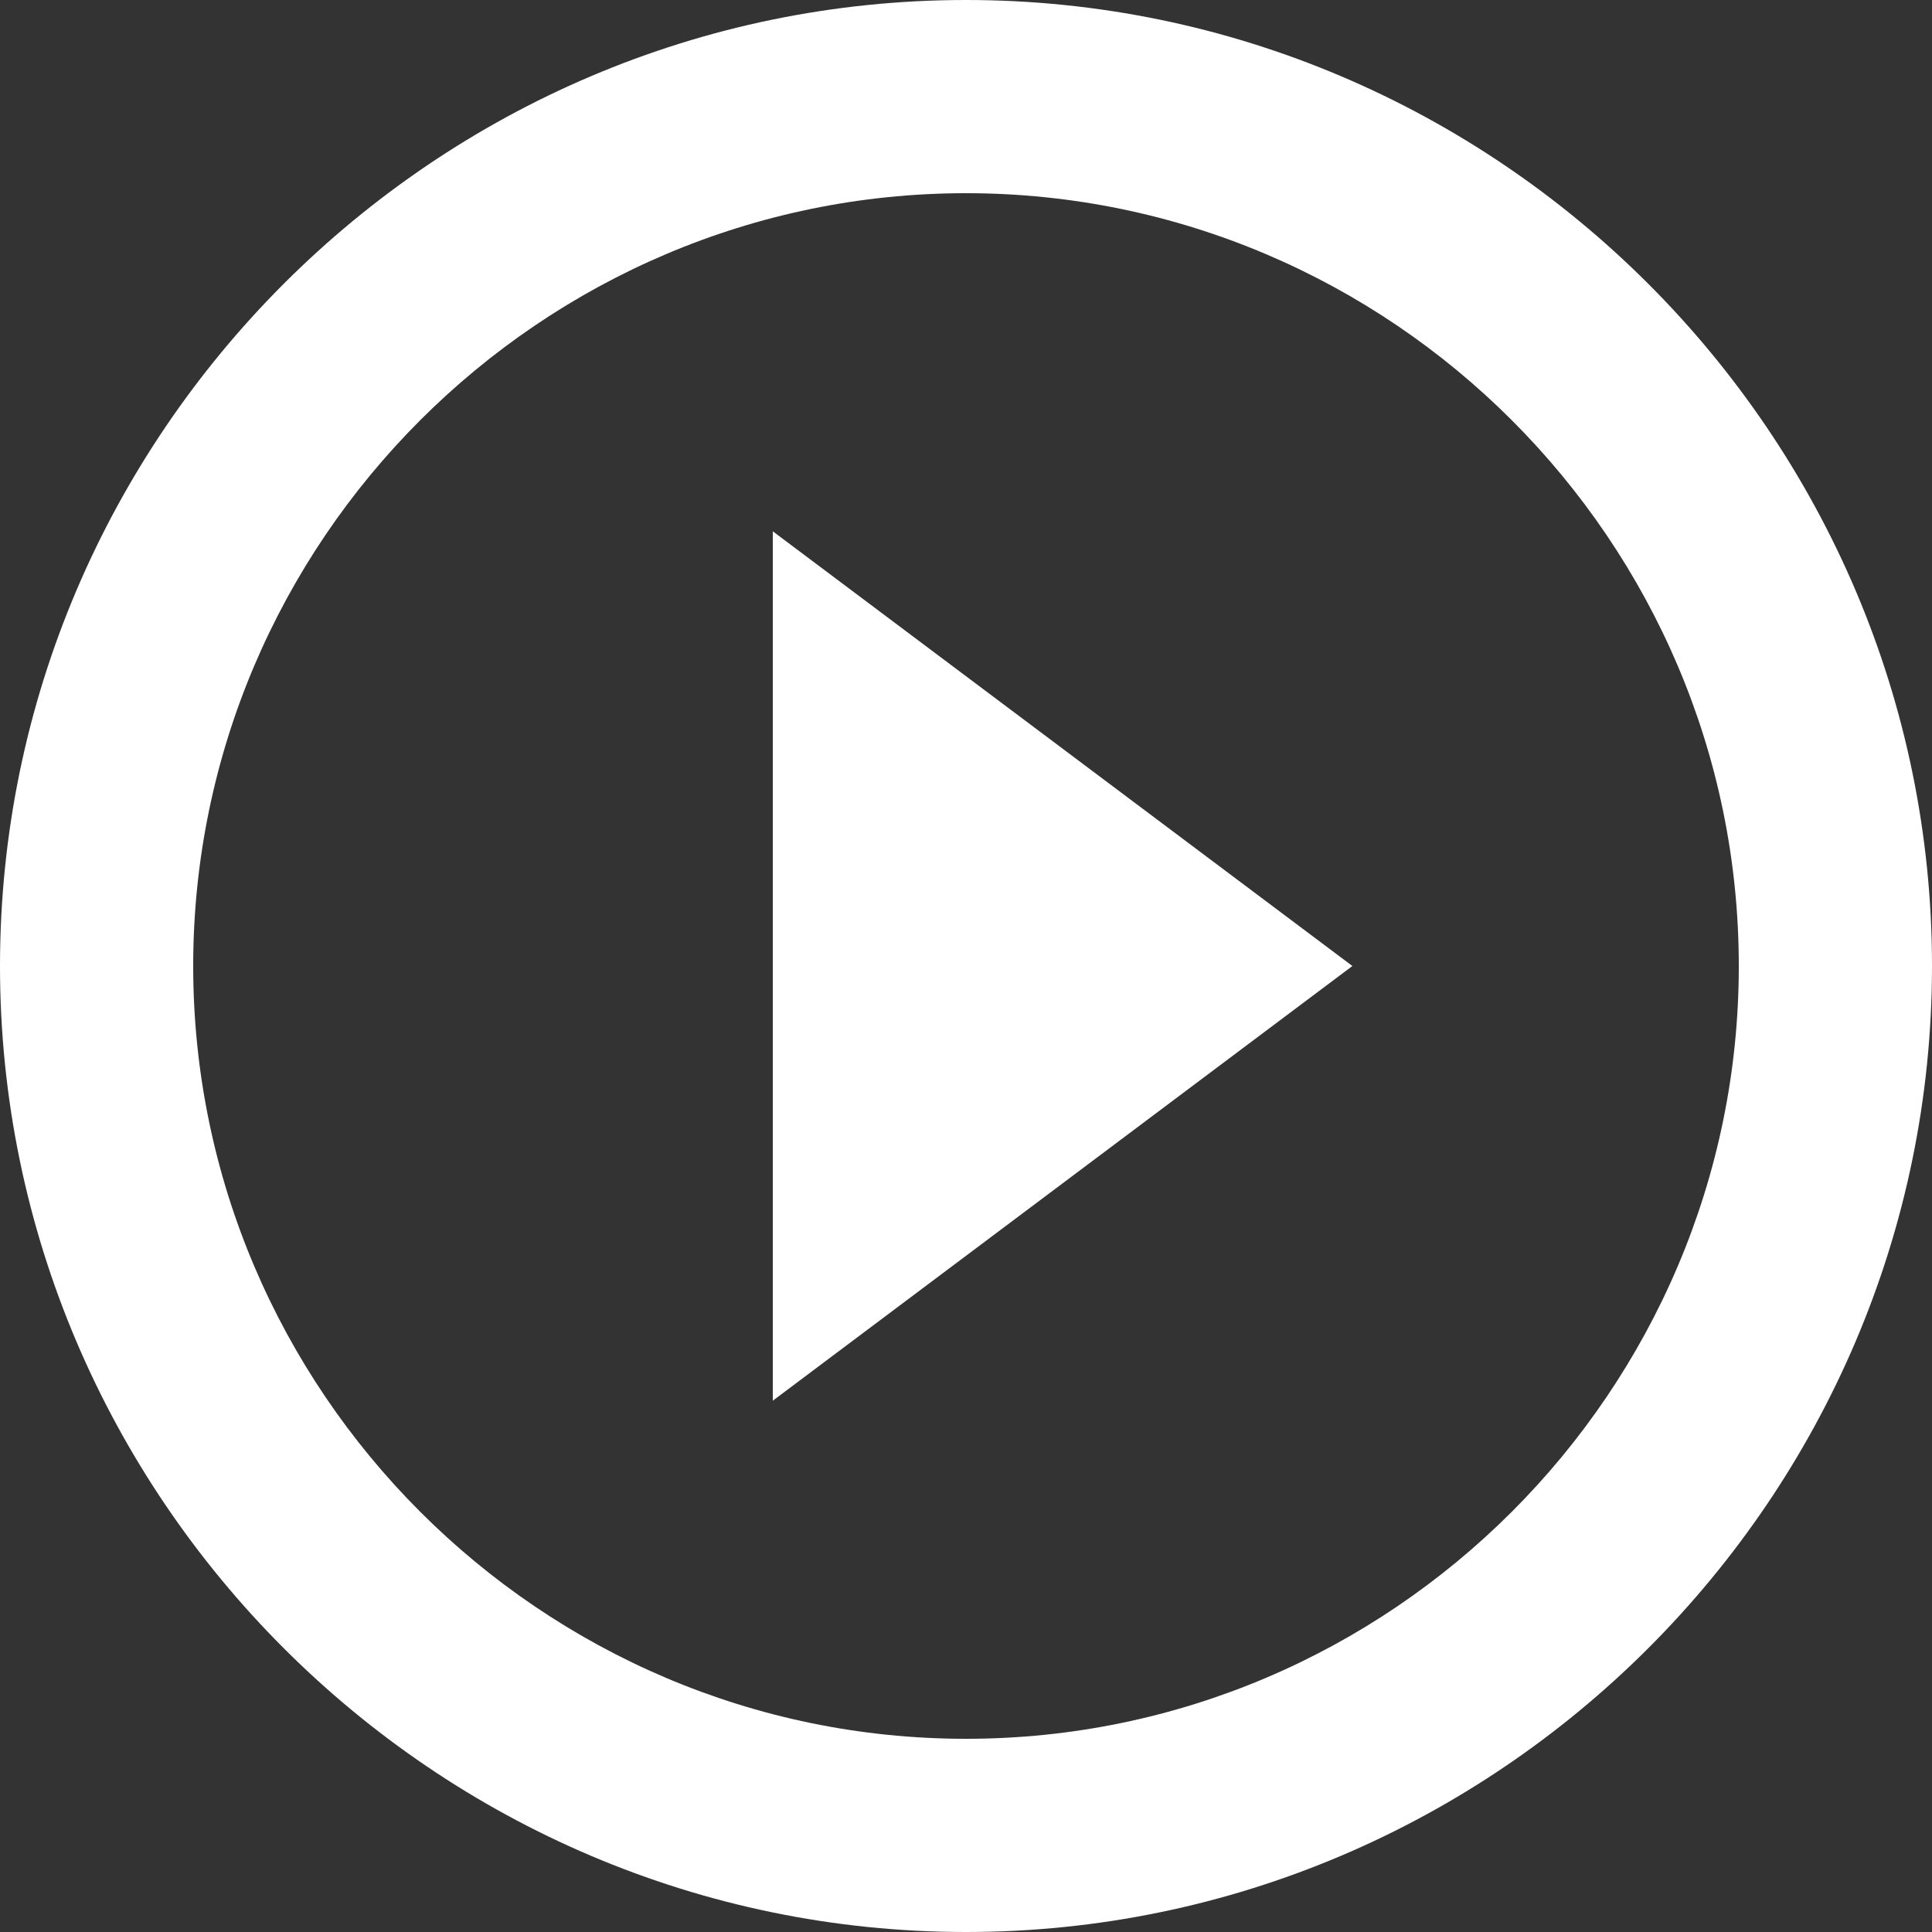
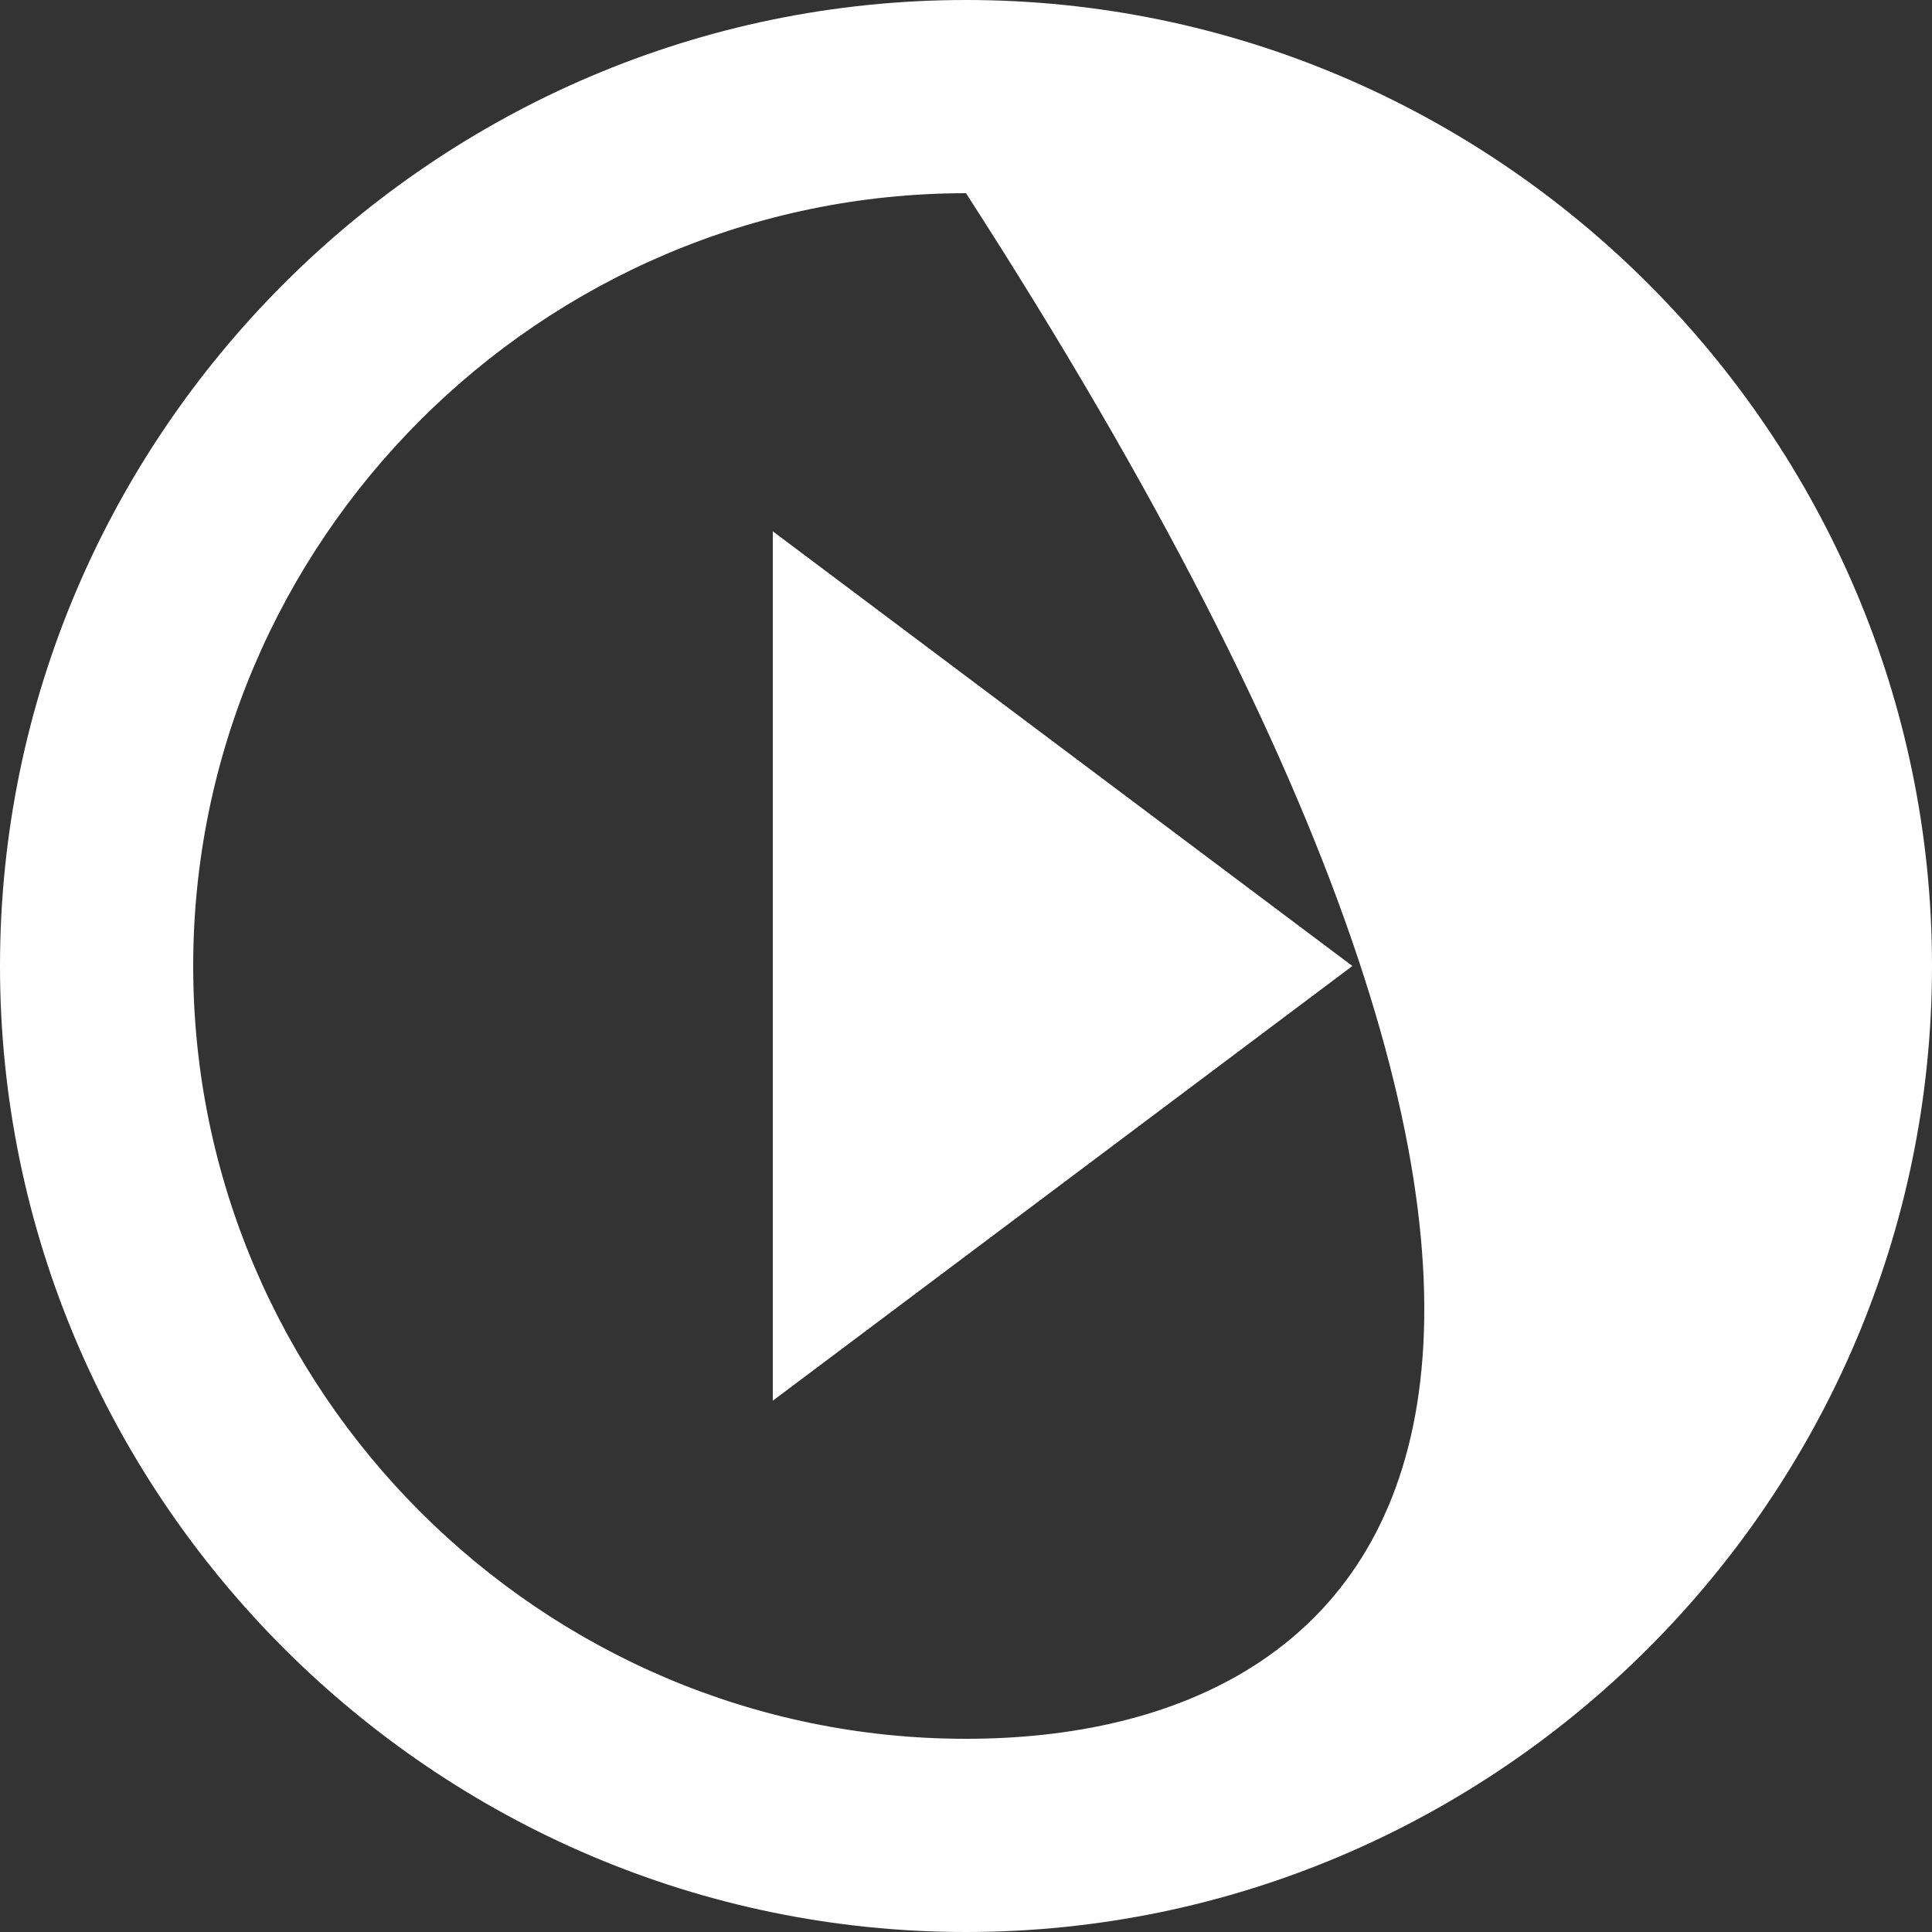
<svg xmlns="http://www.w3.org/2000/svg" width="80px" height="80px" viewBox="0 0 80 80" version="1.1">
  <rect x="0" y="0" width="80" height="80" fill="#333333" stroke="none" />
  <title>Shape Copy 5</title>
  <desc>Created with Sketch.</desc>
  <g id="Qui-som" stroke="none" stroke-width="1" fill="none" fill-rule="evenodd">
    <g id="BAC_QuiSom_Home_0" transform="translate(-680, -609)" fill="#FFFFFF" fill-rule="nonzero">
-       <path d="M712,667 L736,649 L712,631 L712,667 Z M680,649 C680,671 698,689 720,689 C742,689 760,671 760,649 C760,627 742,609 720,609 C698,609 680,627 680,649 Z M720,681 C702.4,681 688,666.6 688,649 C688,631.4 702.4,617 720,617 C737.6,617 752,631.4 752,649 C752,666.6 737.6,681 720,681 Z" id="Shape-Copy-5" />
+       <path d="M712,667 L736,649 L712,631 L712,667 Z M680,649 C680,671 698,689 720,689 C742,689 760,671 760,649 C760,627 742,609 720,609 C698,609 680,627 680,649 Z M720,681 C702.4,681 688,666.6 688,649 C688,631.4 702.4,617 720,617 C752,666.6 737.6,681 720,681 Z" id="Shape-Copy-5" />
    </g>
  </g>
</svg>